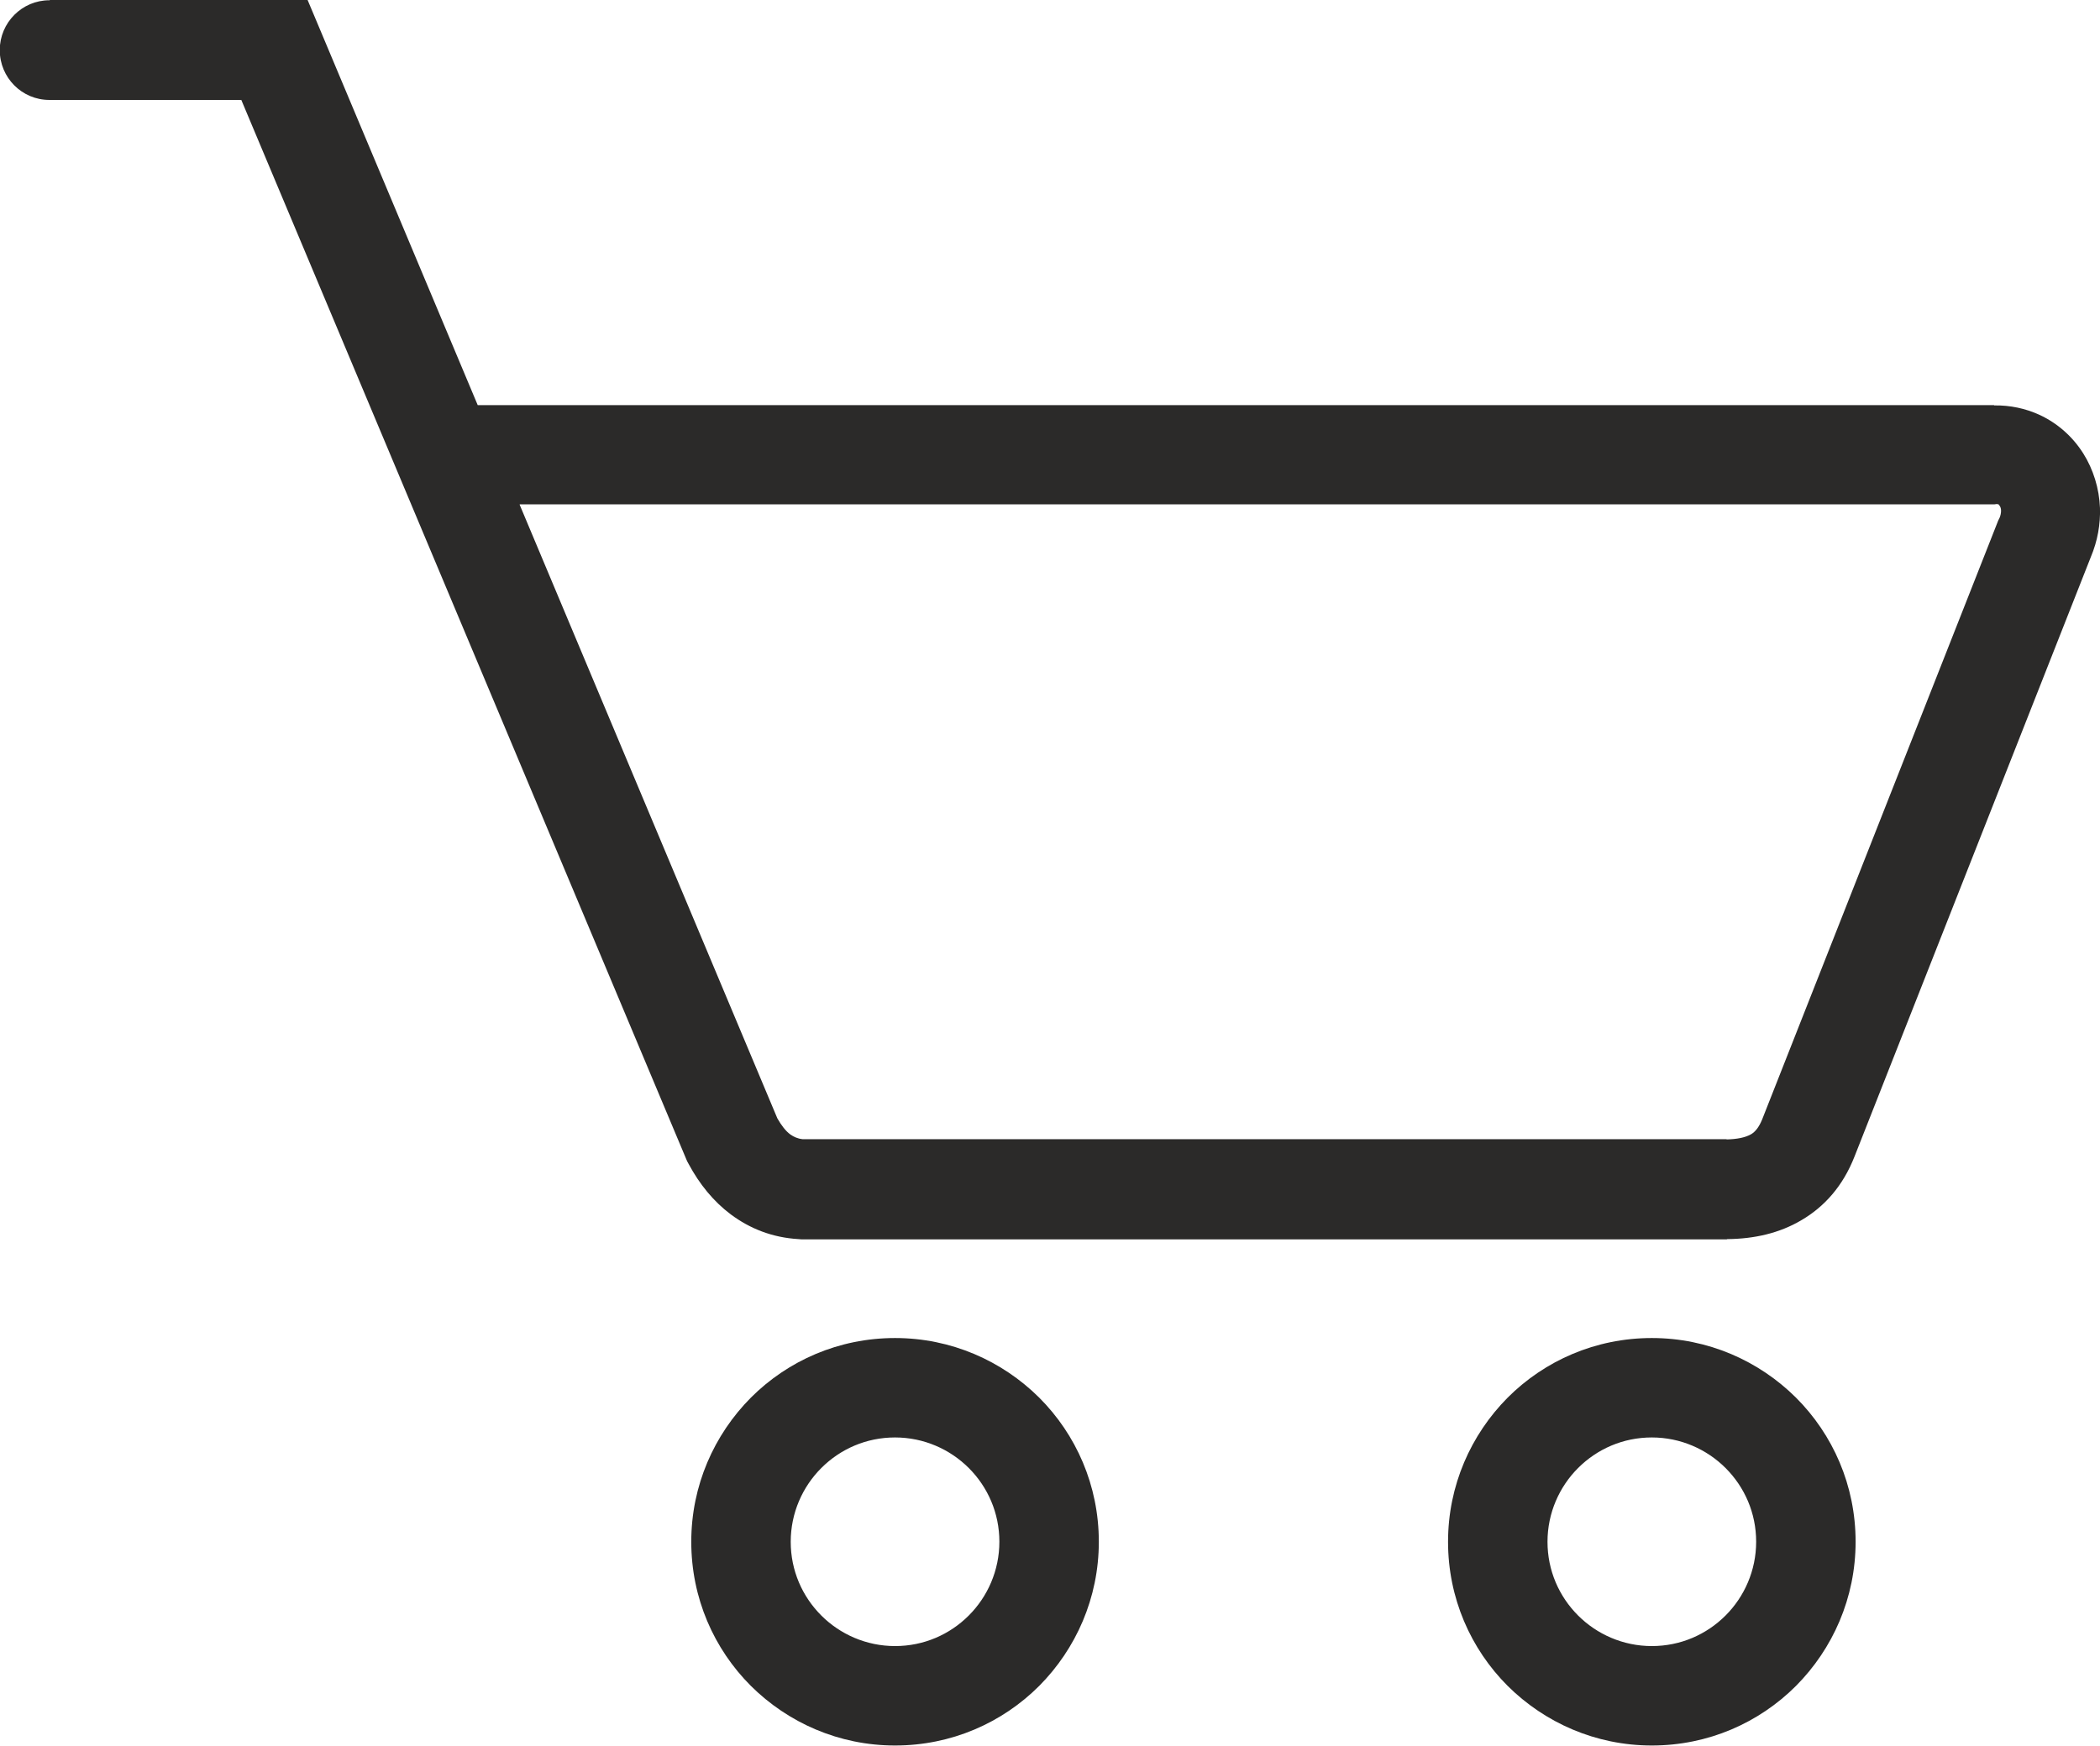
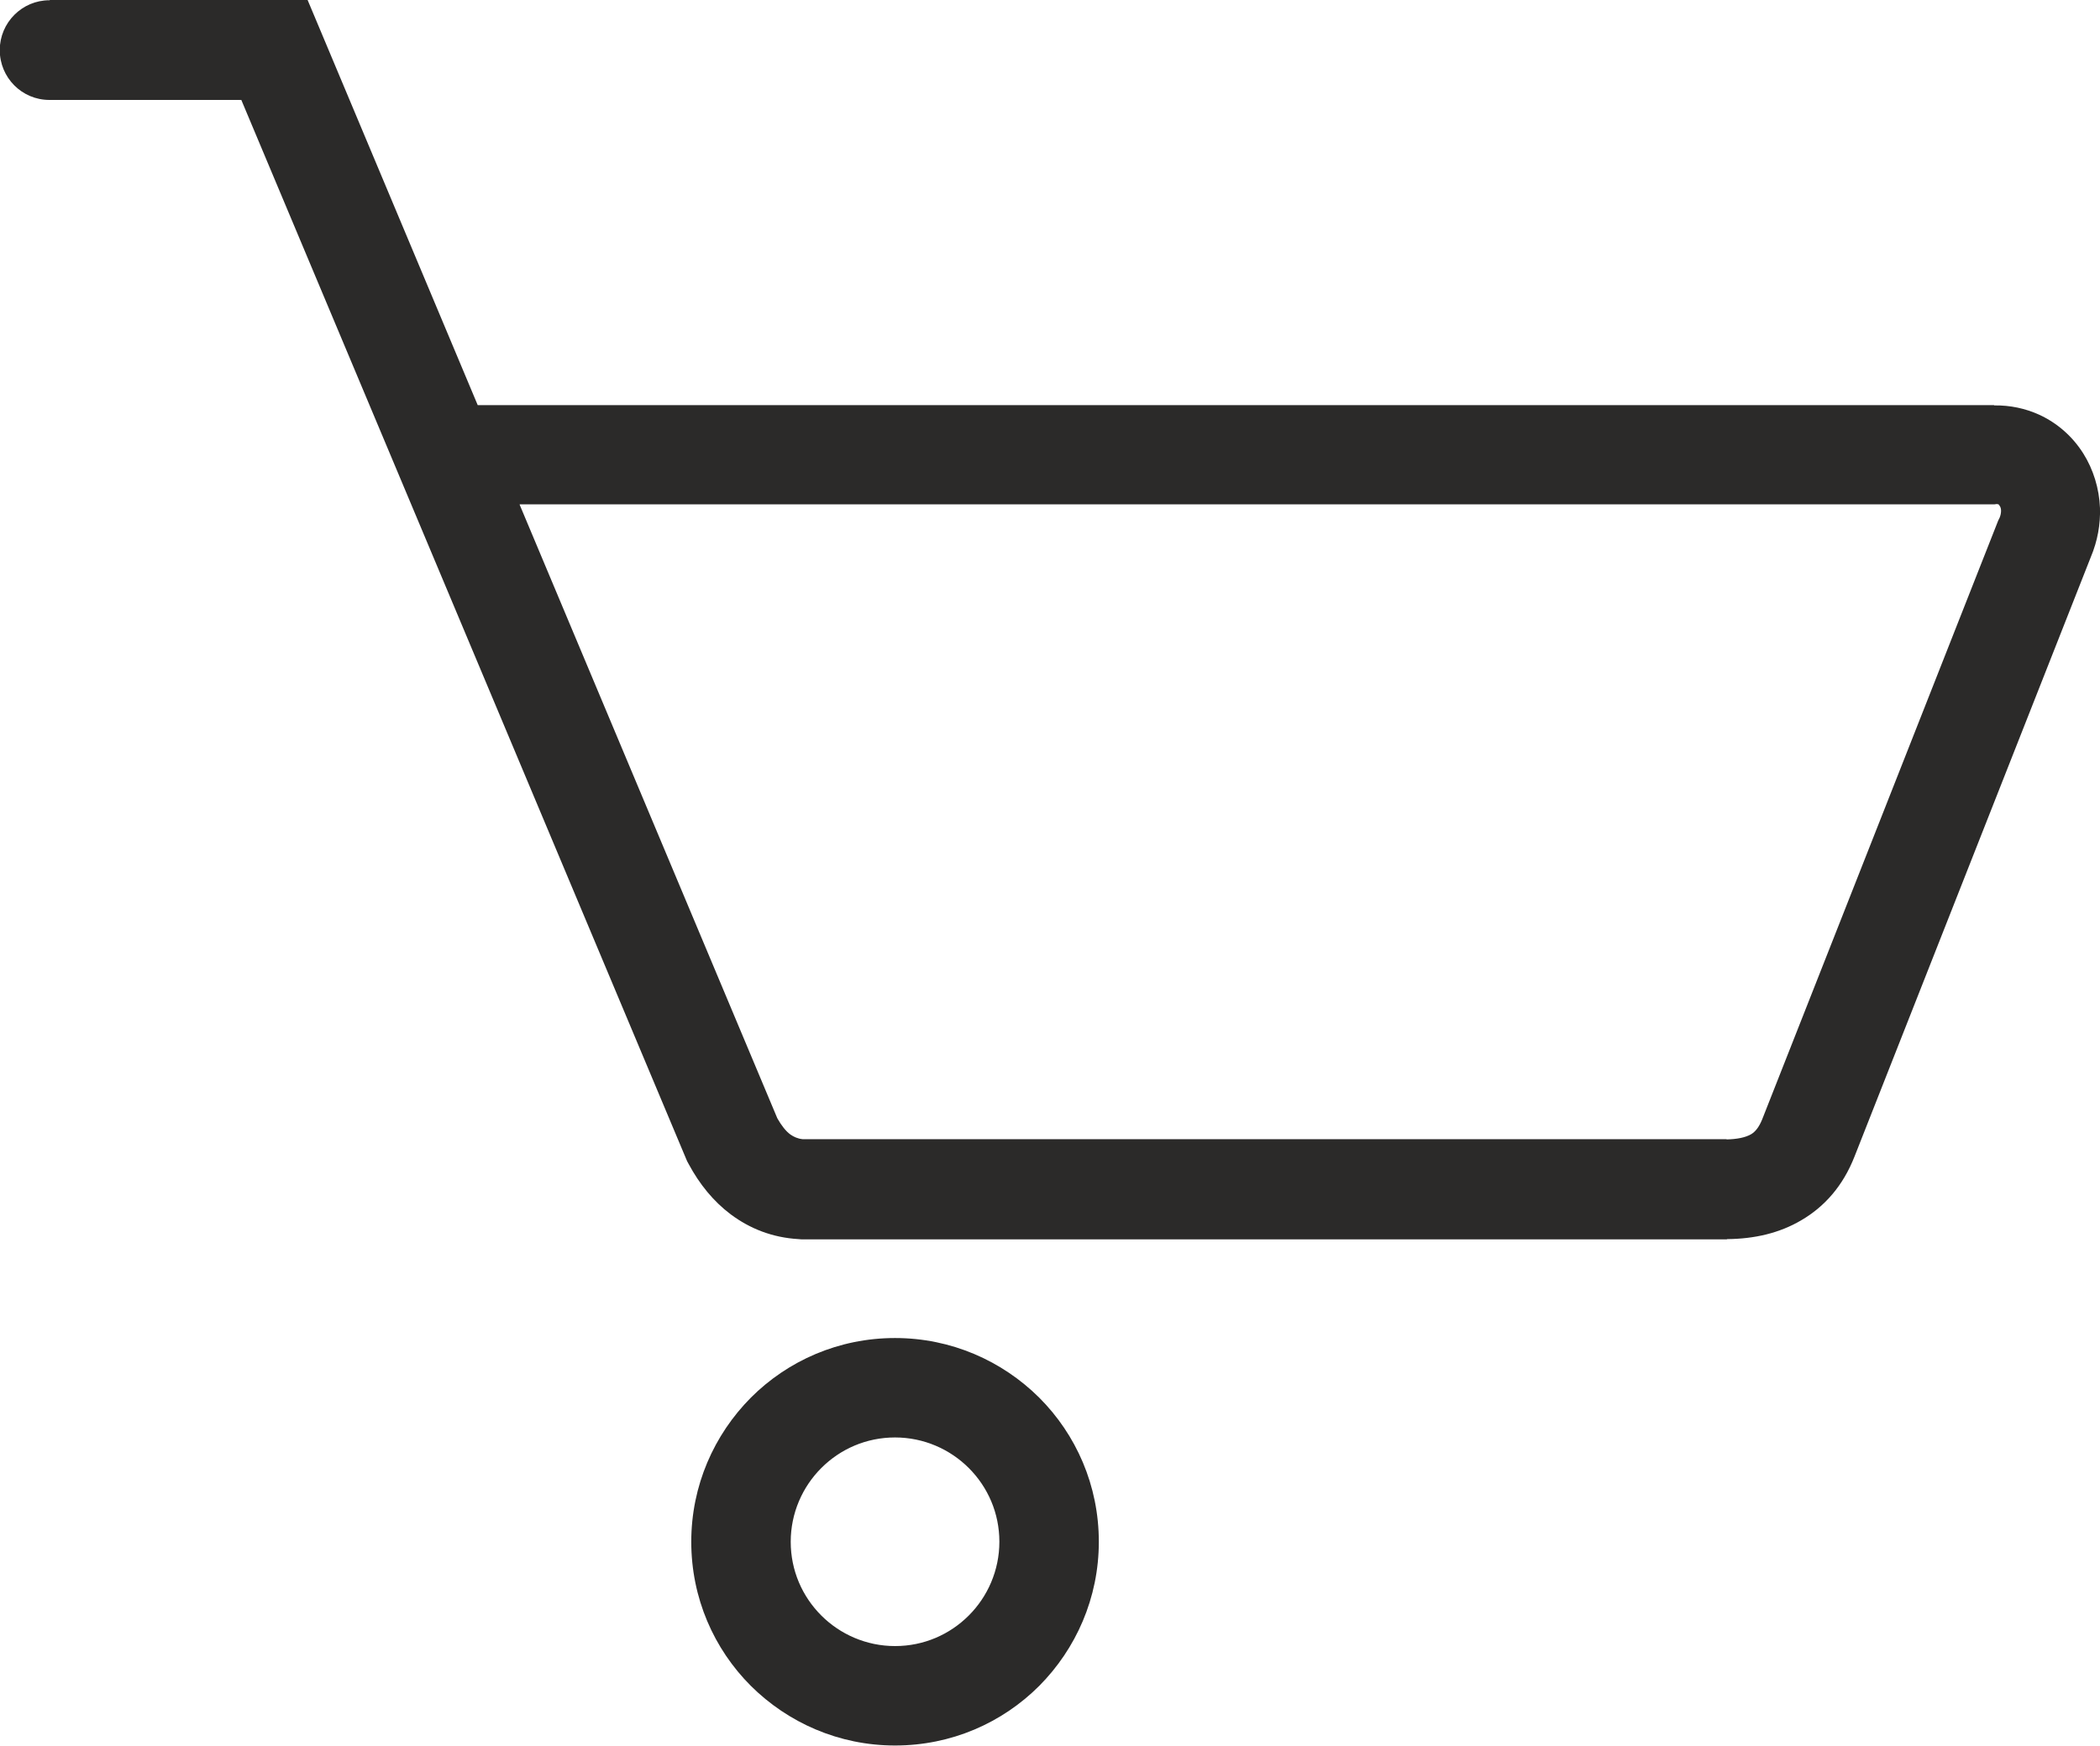
<svg xmlns="http://www.w3.org/2000/svg" xml:space="preserve" width="59.033mm" height="49.085mm" version="1.1" style="shape-rendering:geometricPrecision; text-rendering:geometricPrecision; image-rendering:optimizeQuality; fill-rule:evenodd; clip-rule:evenodd" viewBox="0 0 8172 6795">
  <defs>
    <style type="text/css">
   
    .fil0 {fill:#2B2A29;fill-rule:nonzero}
   
  </style>
  </defs>
  <g id="Capa_x0020_1">
    <path class="fil0" d="M194 0l874 0 129 0 50 119 612 1458 5901 0 0 1c63,-1 122,12 175,36 72,33 131,86 172,151 39,62 62,136 65,212 2,63 -9,128 -36,192l0 0 -919 2332c-45,115 -117,196 -208,249 -85,50 -182,72 -287,73l-3 1 -3600 0 -12 -1c-102,-6 -189,-41 -263,-96 -68,-51 -122,-118 -164,-196l-6 -11 -3 -7 -1732 -4124 -746 0 0 0 -1 0c-107,0 -193,-87 -193,-194 0,-107 87,-194 193,-194l1 0 0 0zm1828 1964l1003 2389c16,28 33,50 51,63 13,9 28,16 47,18l3596 0 0 1c40,-1 72,-7 95,-20 17,-10 31,-28 43,-57l919 -2332 5 -10c4,-9 6,-19 6,-28 0,-8 -2,-15 -6,-20 -2,-3 -3,-5 -5,-5 -1,-1 -4,-1 -7,-1l-7 1 -5739 0z" />
    <path class="fil0" d="M3483 5208c219,0 417,89 561,232 144,144 232,342 232,561 0,219 -89,417 -232,561 -144,144 -342,232 -561,232 -219,0 -417,-89 -561,-232 -144,-144 -232,-342 -232,-561 0,-219 89,-417 232,-561 144,-144 342,-232 561,-232zm287 506c-73,-73 -175,-119 -287,-119 -112,0 -213,45 -287,119 -73,73 -119,175 -119,287 0,112 45,213 119,287 73,73 175,119 287,119 112,0 213,-45 287,-119 73,-73 119,-175 119,-287 0,-112 -45,-213 -119,-287z" />
-     <path class="fil0" d="M6428 5208c219,0 417,89 561,232 144,144 232,342 232,561 0,219 -89,417 -232,561 -144,144 -342,232 -561,232 -219,0 -417,-89 -561,-232 -144,-144 -232,-342 -232,-561 0,-219 89,-417 232,-561 144,-144 342,-232 561,-232zm287 506c-73,-73 -175,-119 -287,-119 -112,0 -213,45 -287,119 -73,73 -119,175 -119,287 0,112 45,213 119,287 73,73 175,119 287,119 112,0 213,-45 287,-119 73,-73 119,-175 119,-287 0,-112 -45,-213 -119,-287z" />
  </g>
</svg>